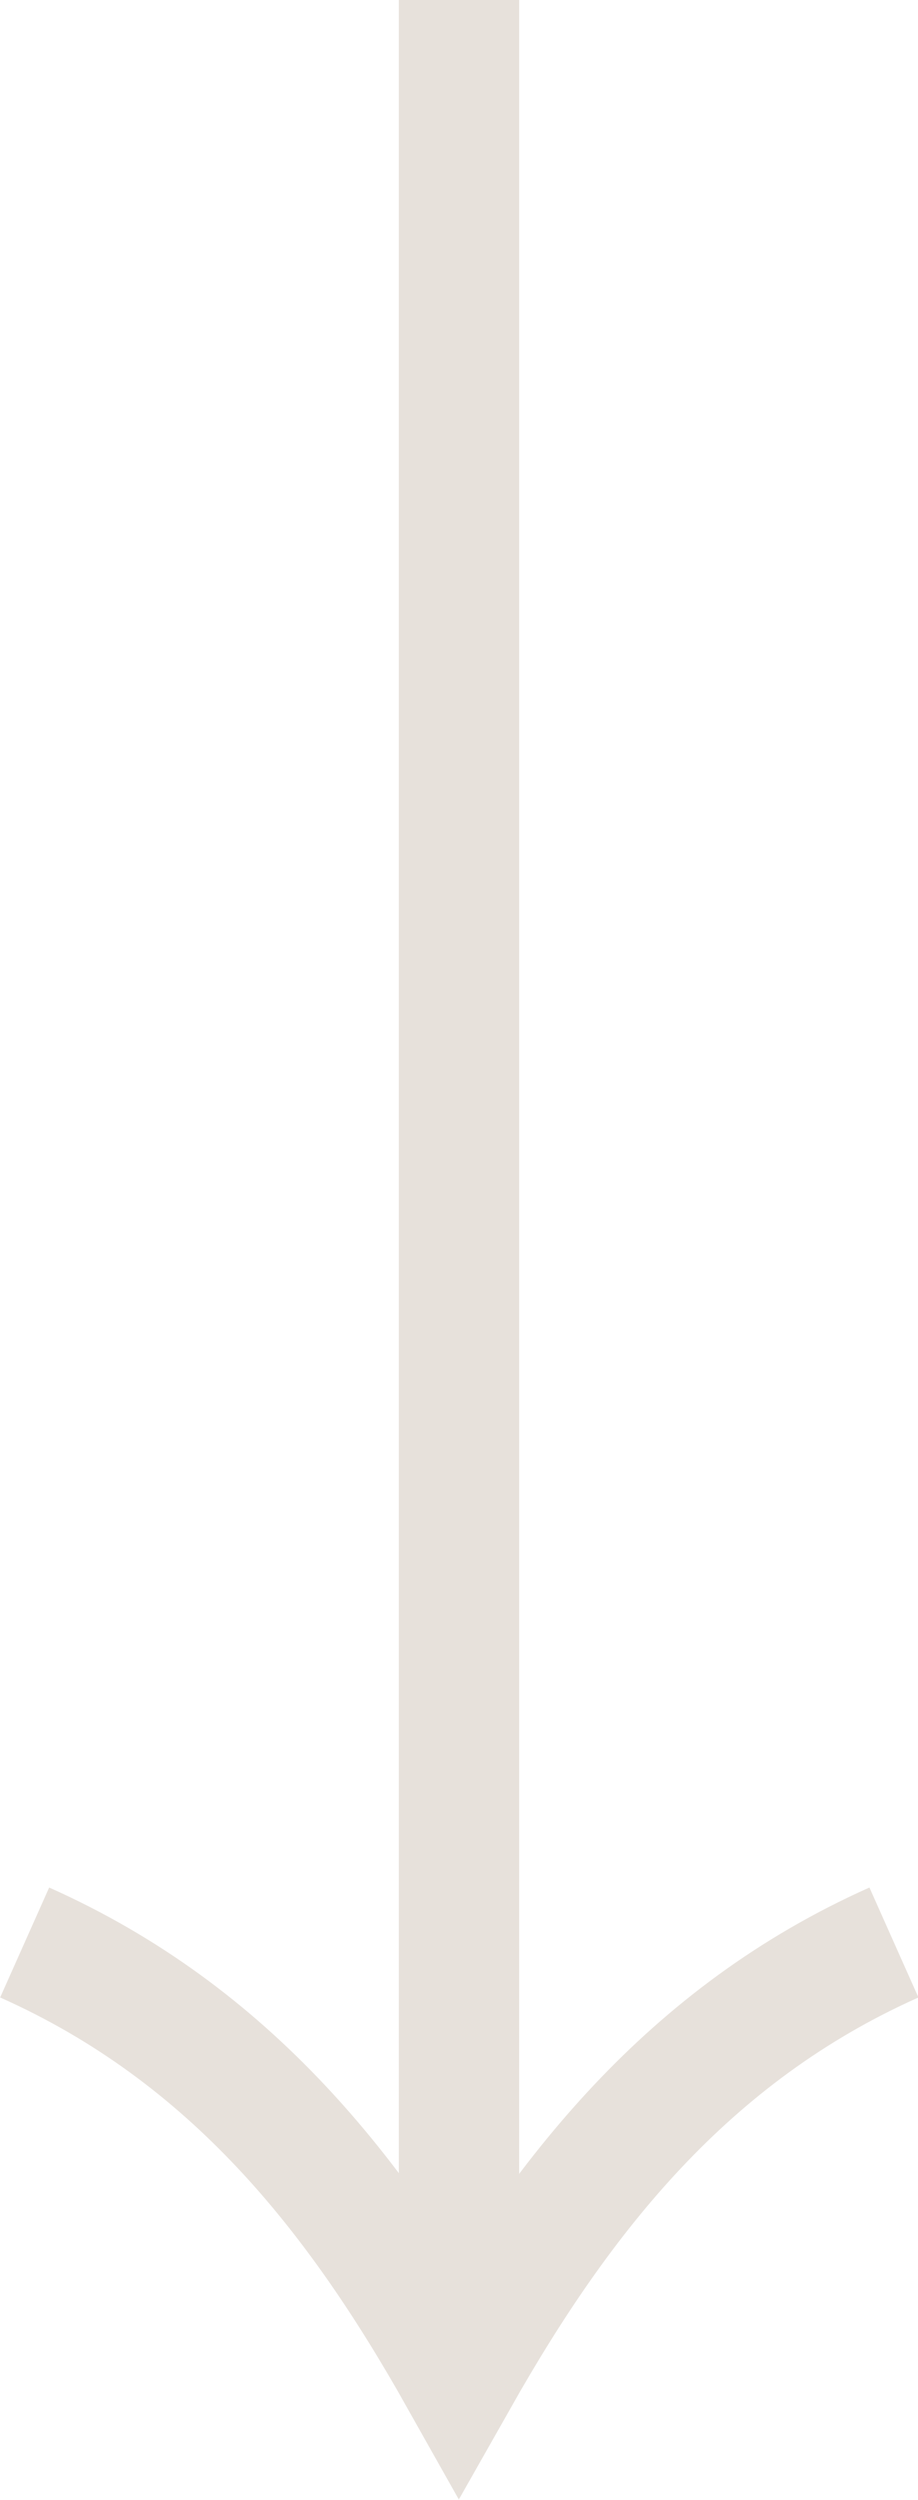
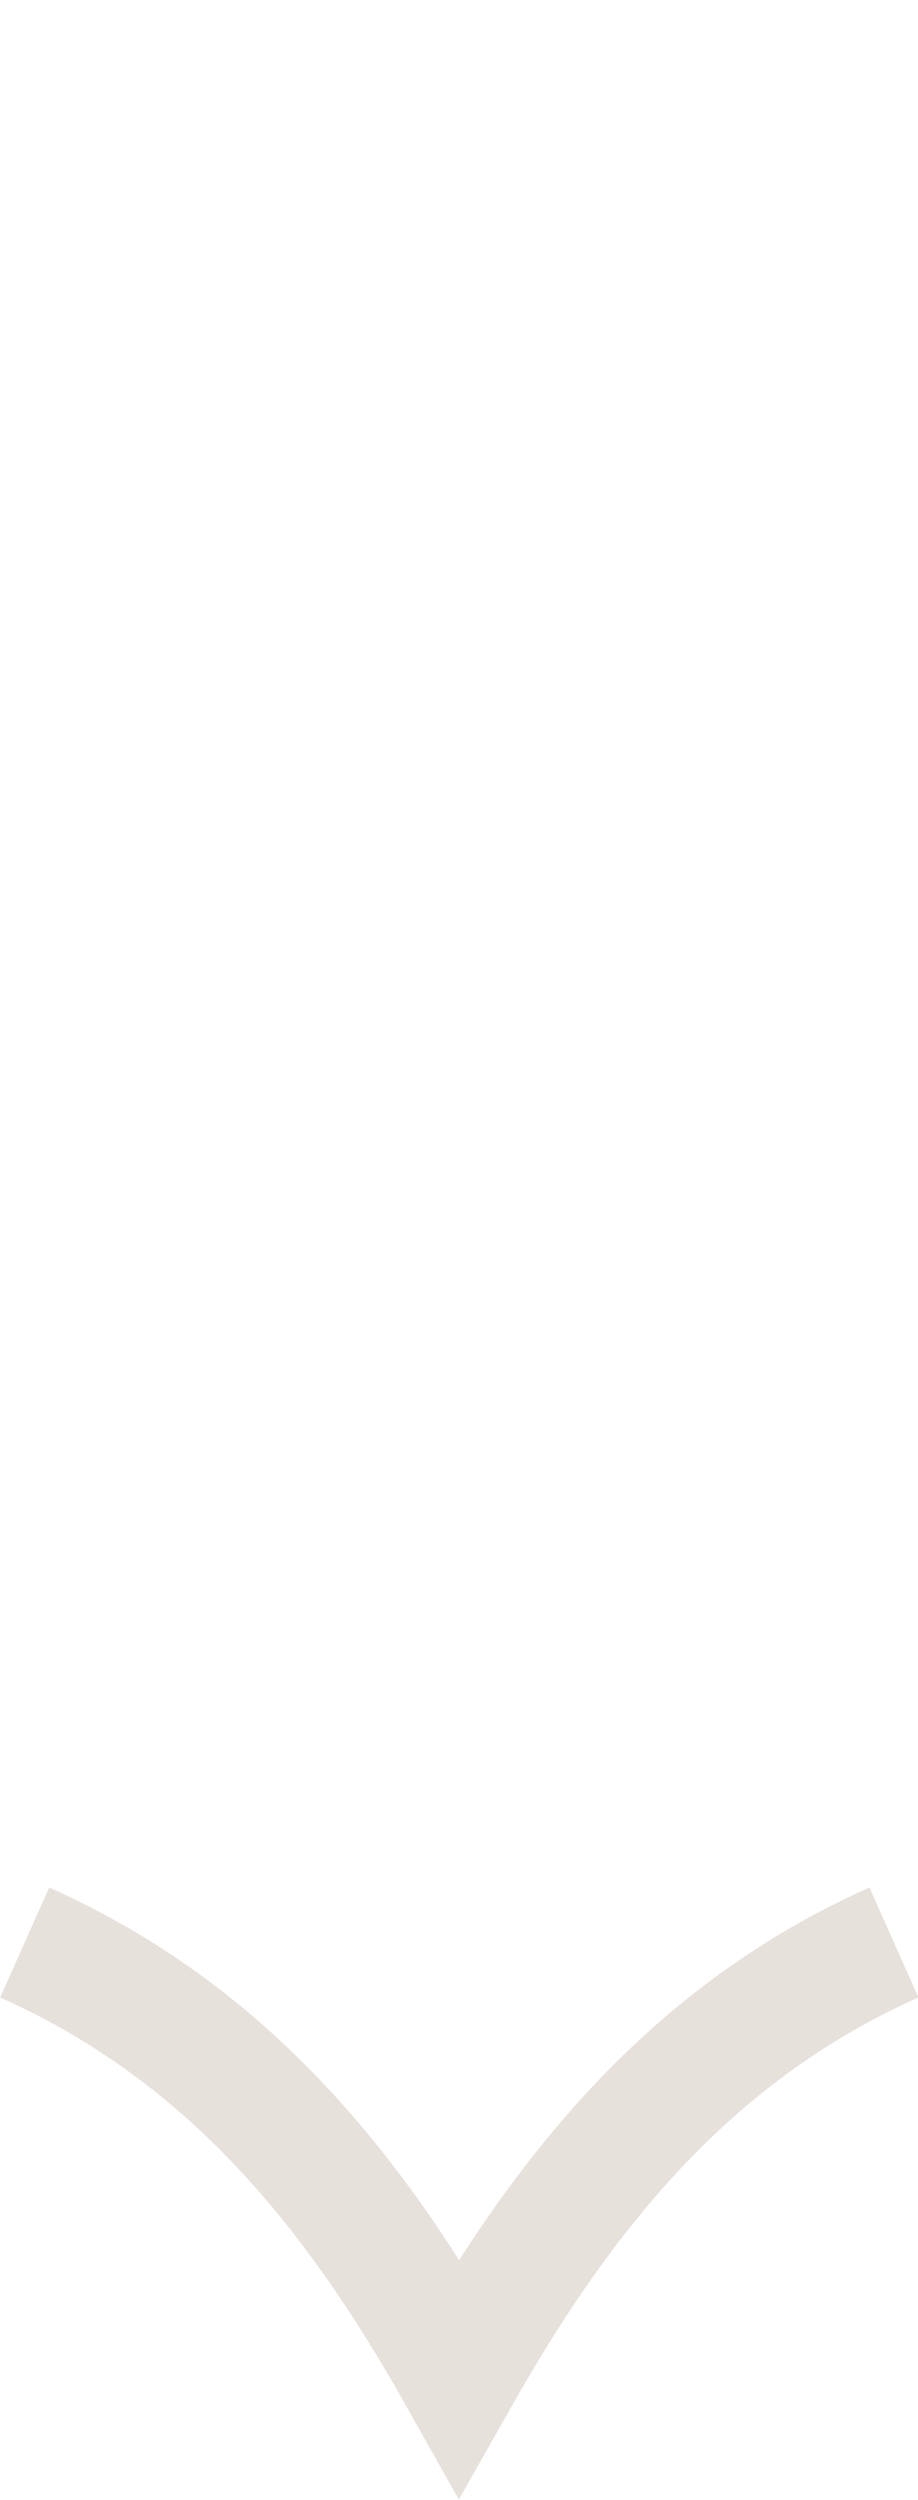
<svg xmlns="http://www.w3.org/2000/svg" viewBox="0 0 15.26 41.53">
  <defs>
    <style>.cls-1{fill:none;stroke:#e7e1db;stroke-miterlimit:10;stroke-width:2px;}</style>
  </defs>
  <g id="Layer_2" data-name="Layer 2">
    <g id="ΦΙΛΤΡΑ">
-       <line class="cls-1" x1="7.63" y1="38.89" x2="7.63" />
      <path class="cls-1" d="M.41,32.27c3.43,1.53,5.52,4.2,7.22,7.22,1.7-3,3.8-5.69,7.23-7.22" />
    </g>
  </g>
</svg>